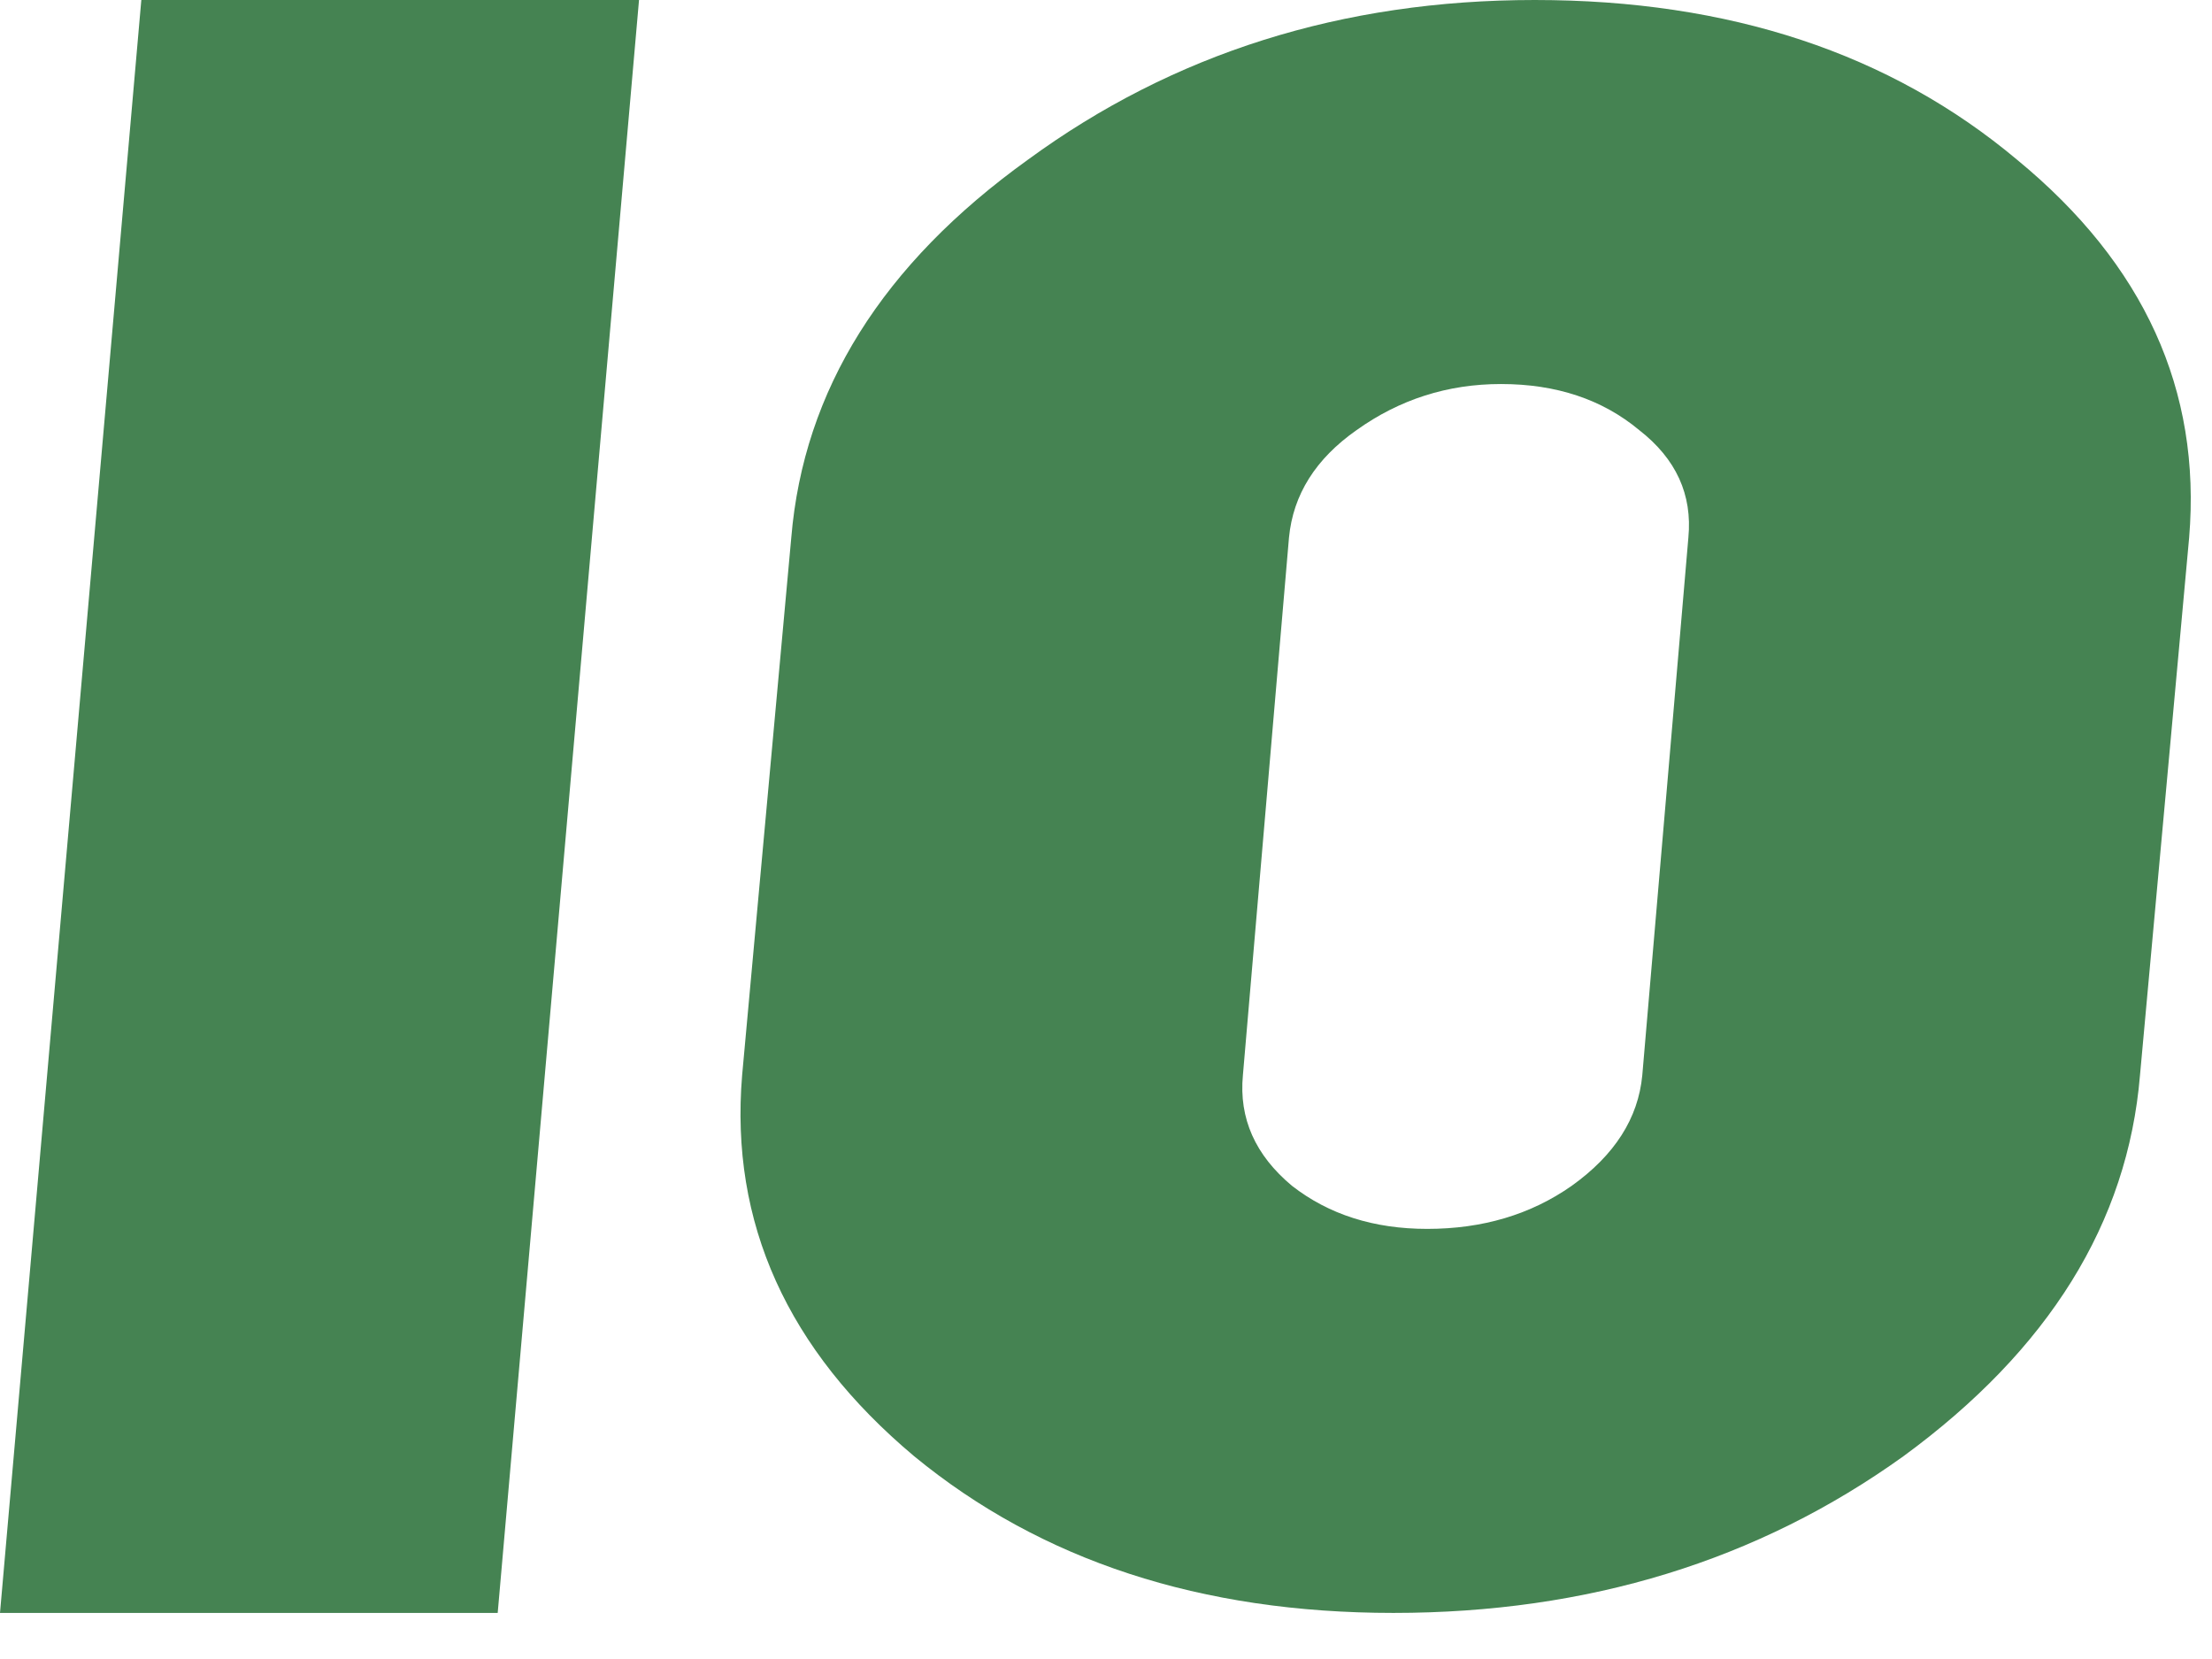
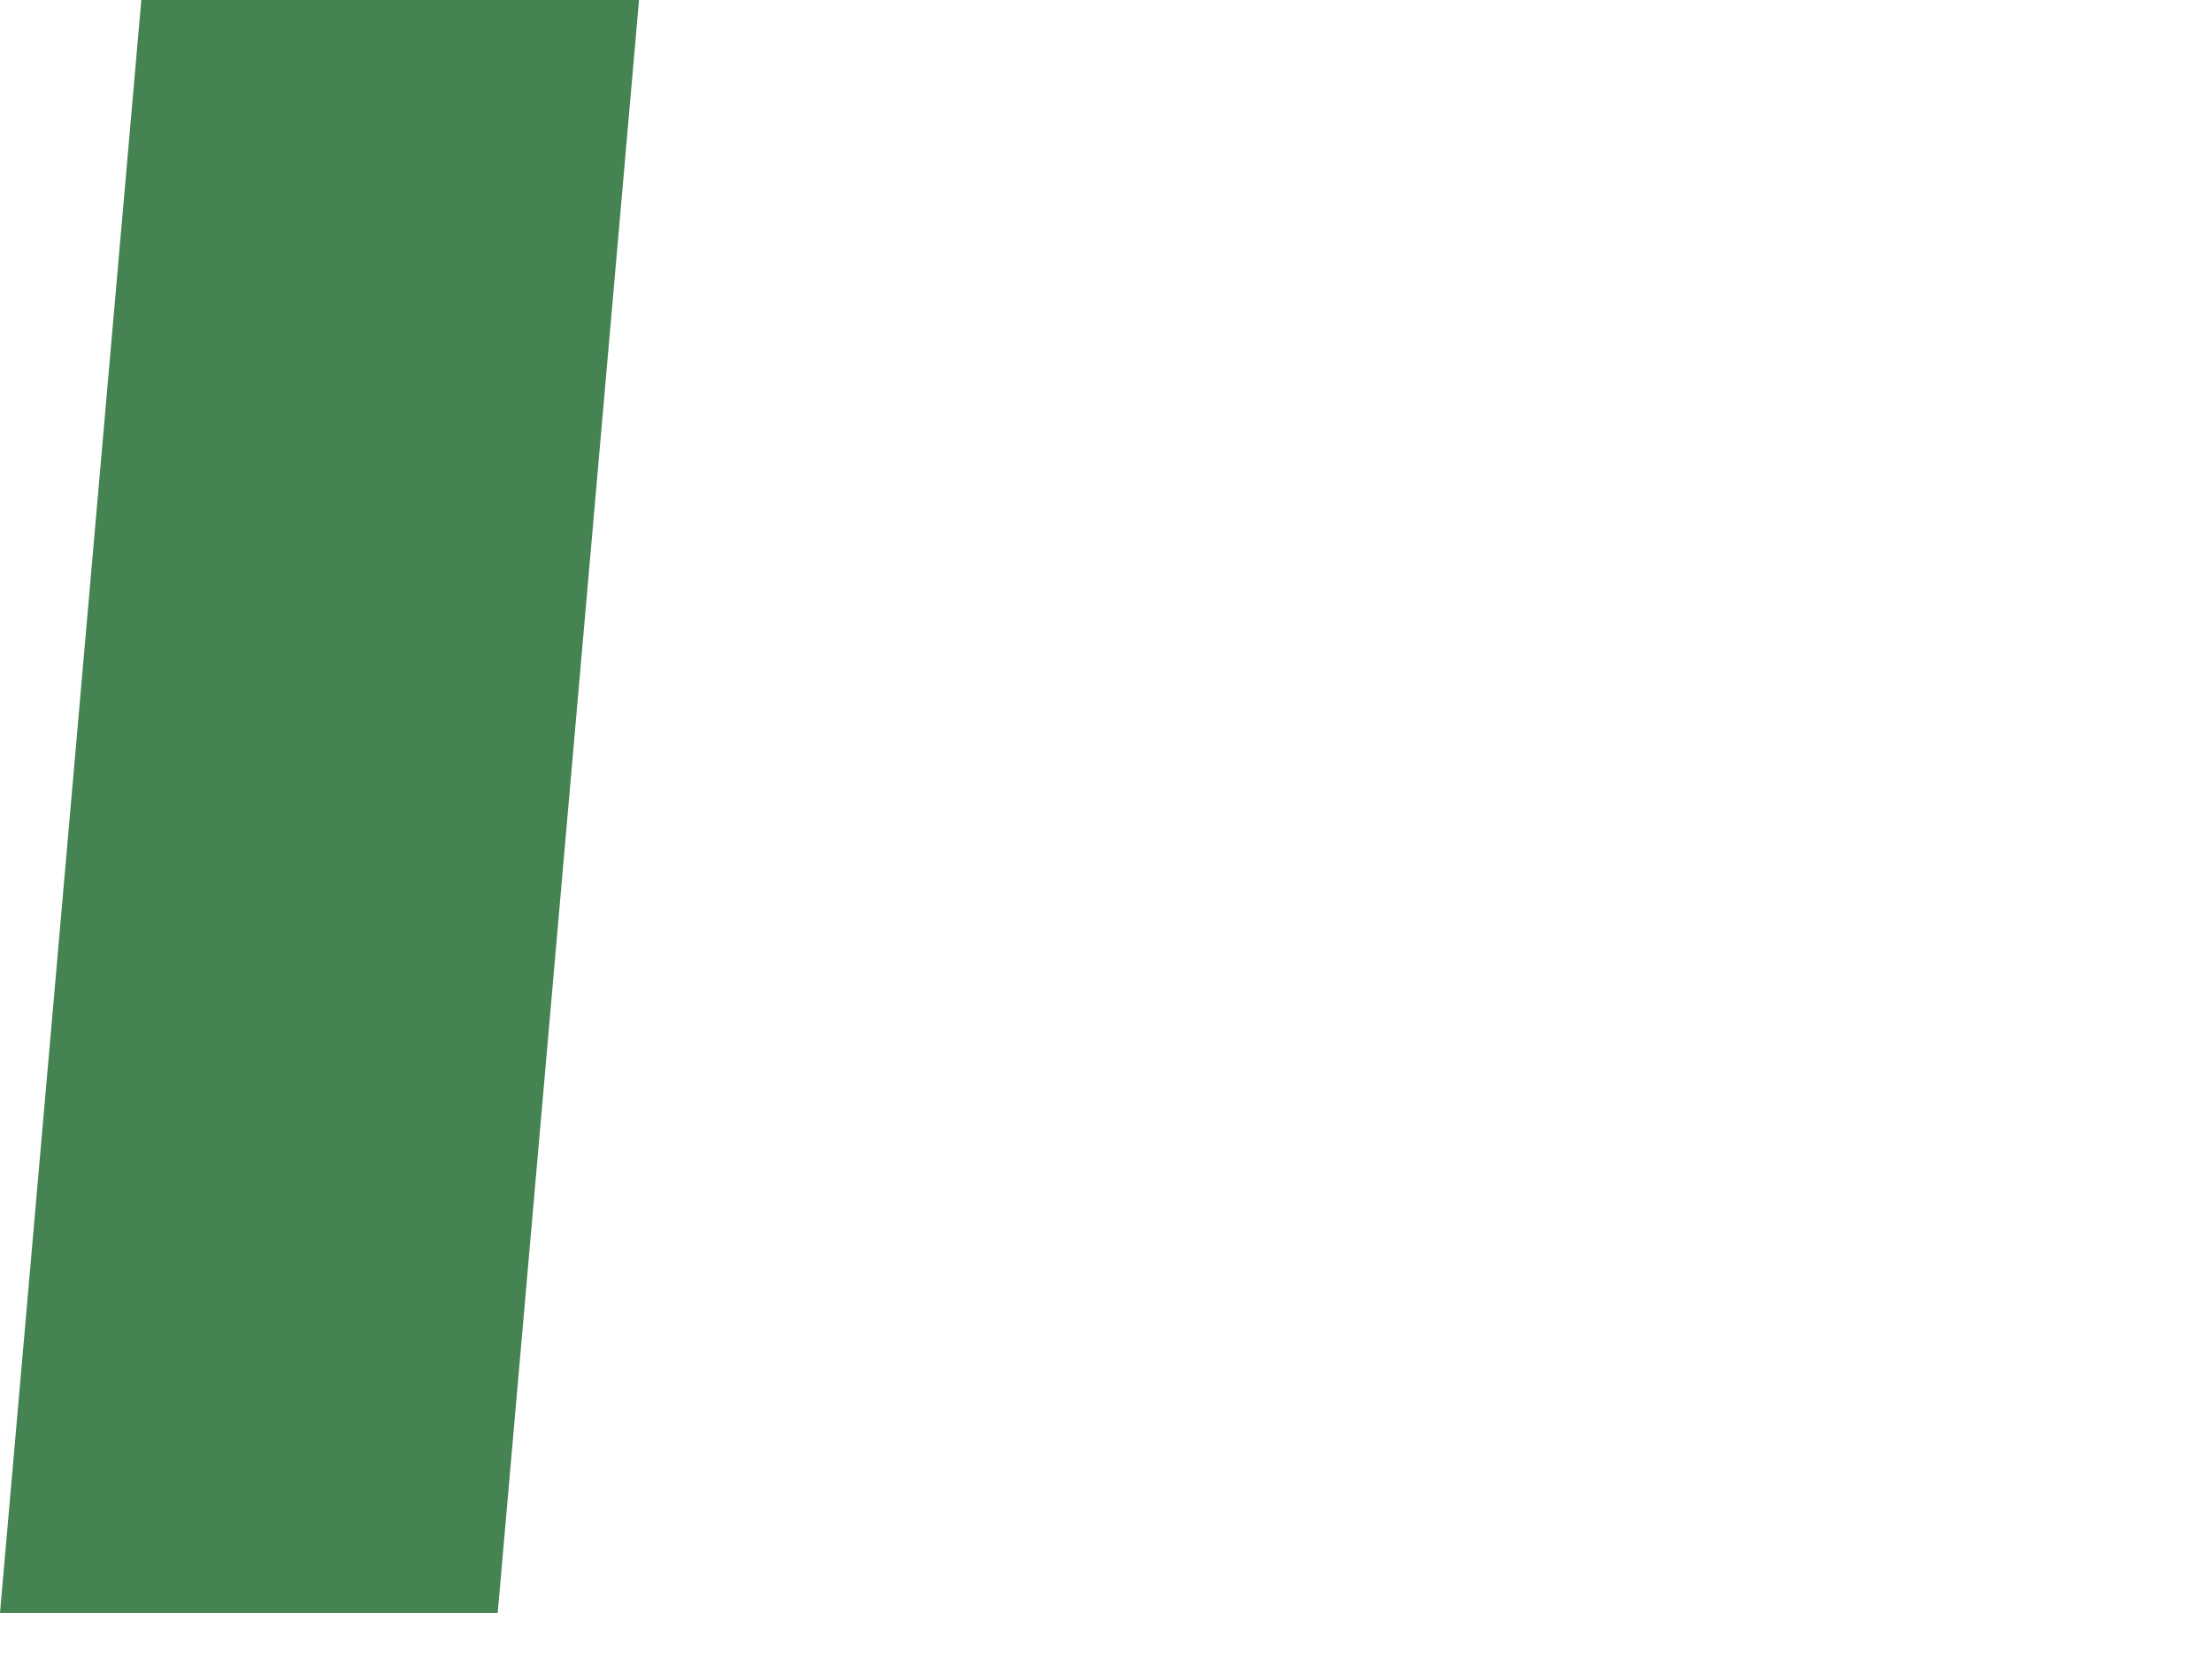
<svg xmlns="http://www.w3.org/2000/svg" fill="none" height="100%" overflow="visible" preserveAspectRatio="none" style="display: block;" viewBox="0 0 36 27" width="100%">
  <g id="10">
    <path d="M10.4 0L8.1 26.25H0L2.3 0H10.4Z" fill="#458352" />
-     <path d="M35.628 8.75L34.828 17.5C34.628 19.9 33.345 21.967 30.978 23.7C28.611 25.4 25.845 26.25 22.678 26.25C19.545 26.25 16.945 25.4 14.878 23.7C12.812 21.967 11.878 19.9 12.078 17.5L12.878 8.75C13.078 6.35 14.361 4.3 16.728 2.6C19.095 0.867 21.845 0 24.978 0C28.145 0 30.762 0.867 32.828 2.6C34.895 4.3 35.828 6.35 35.628 8.75ZM27.478 8.75C27.545 8.05 27.278 7.467 26.678 7C26.078 6.5 25.328 6.25 24.428 6.25C23.561 6.25 22.778 6.5 22.078 7C21.412 7.467 21.045 8.05 20.978 8.75L20.228 17.5C20.162 18.2 20.428 18.8 21.028 19.3C21.628 19.767 22.361 20 23.228 20C24.128 20 24.912 19.767 25.578 19.3C26.278 18.8 26.662 18.2 26.728 17.5L27.478 8.75Z" fill="#458352" />
  </g>
</svg>